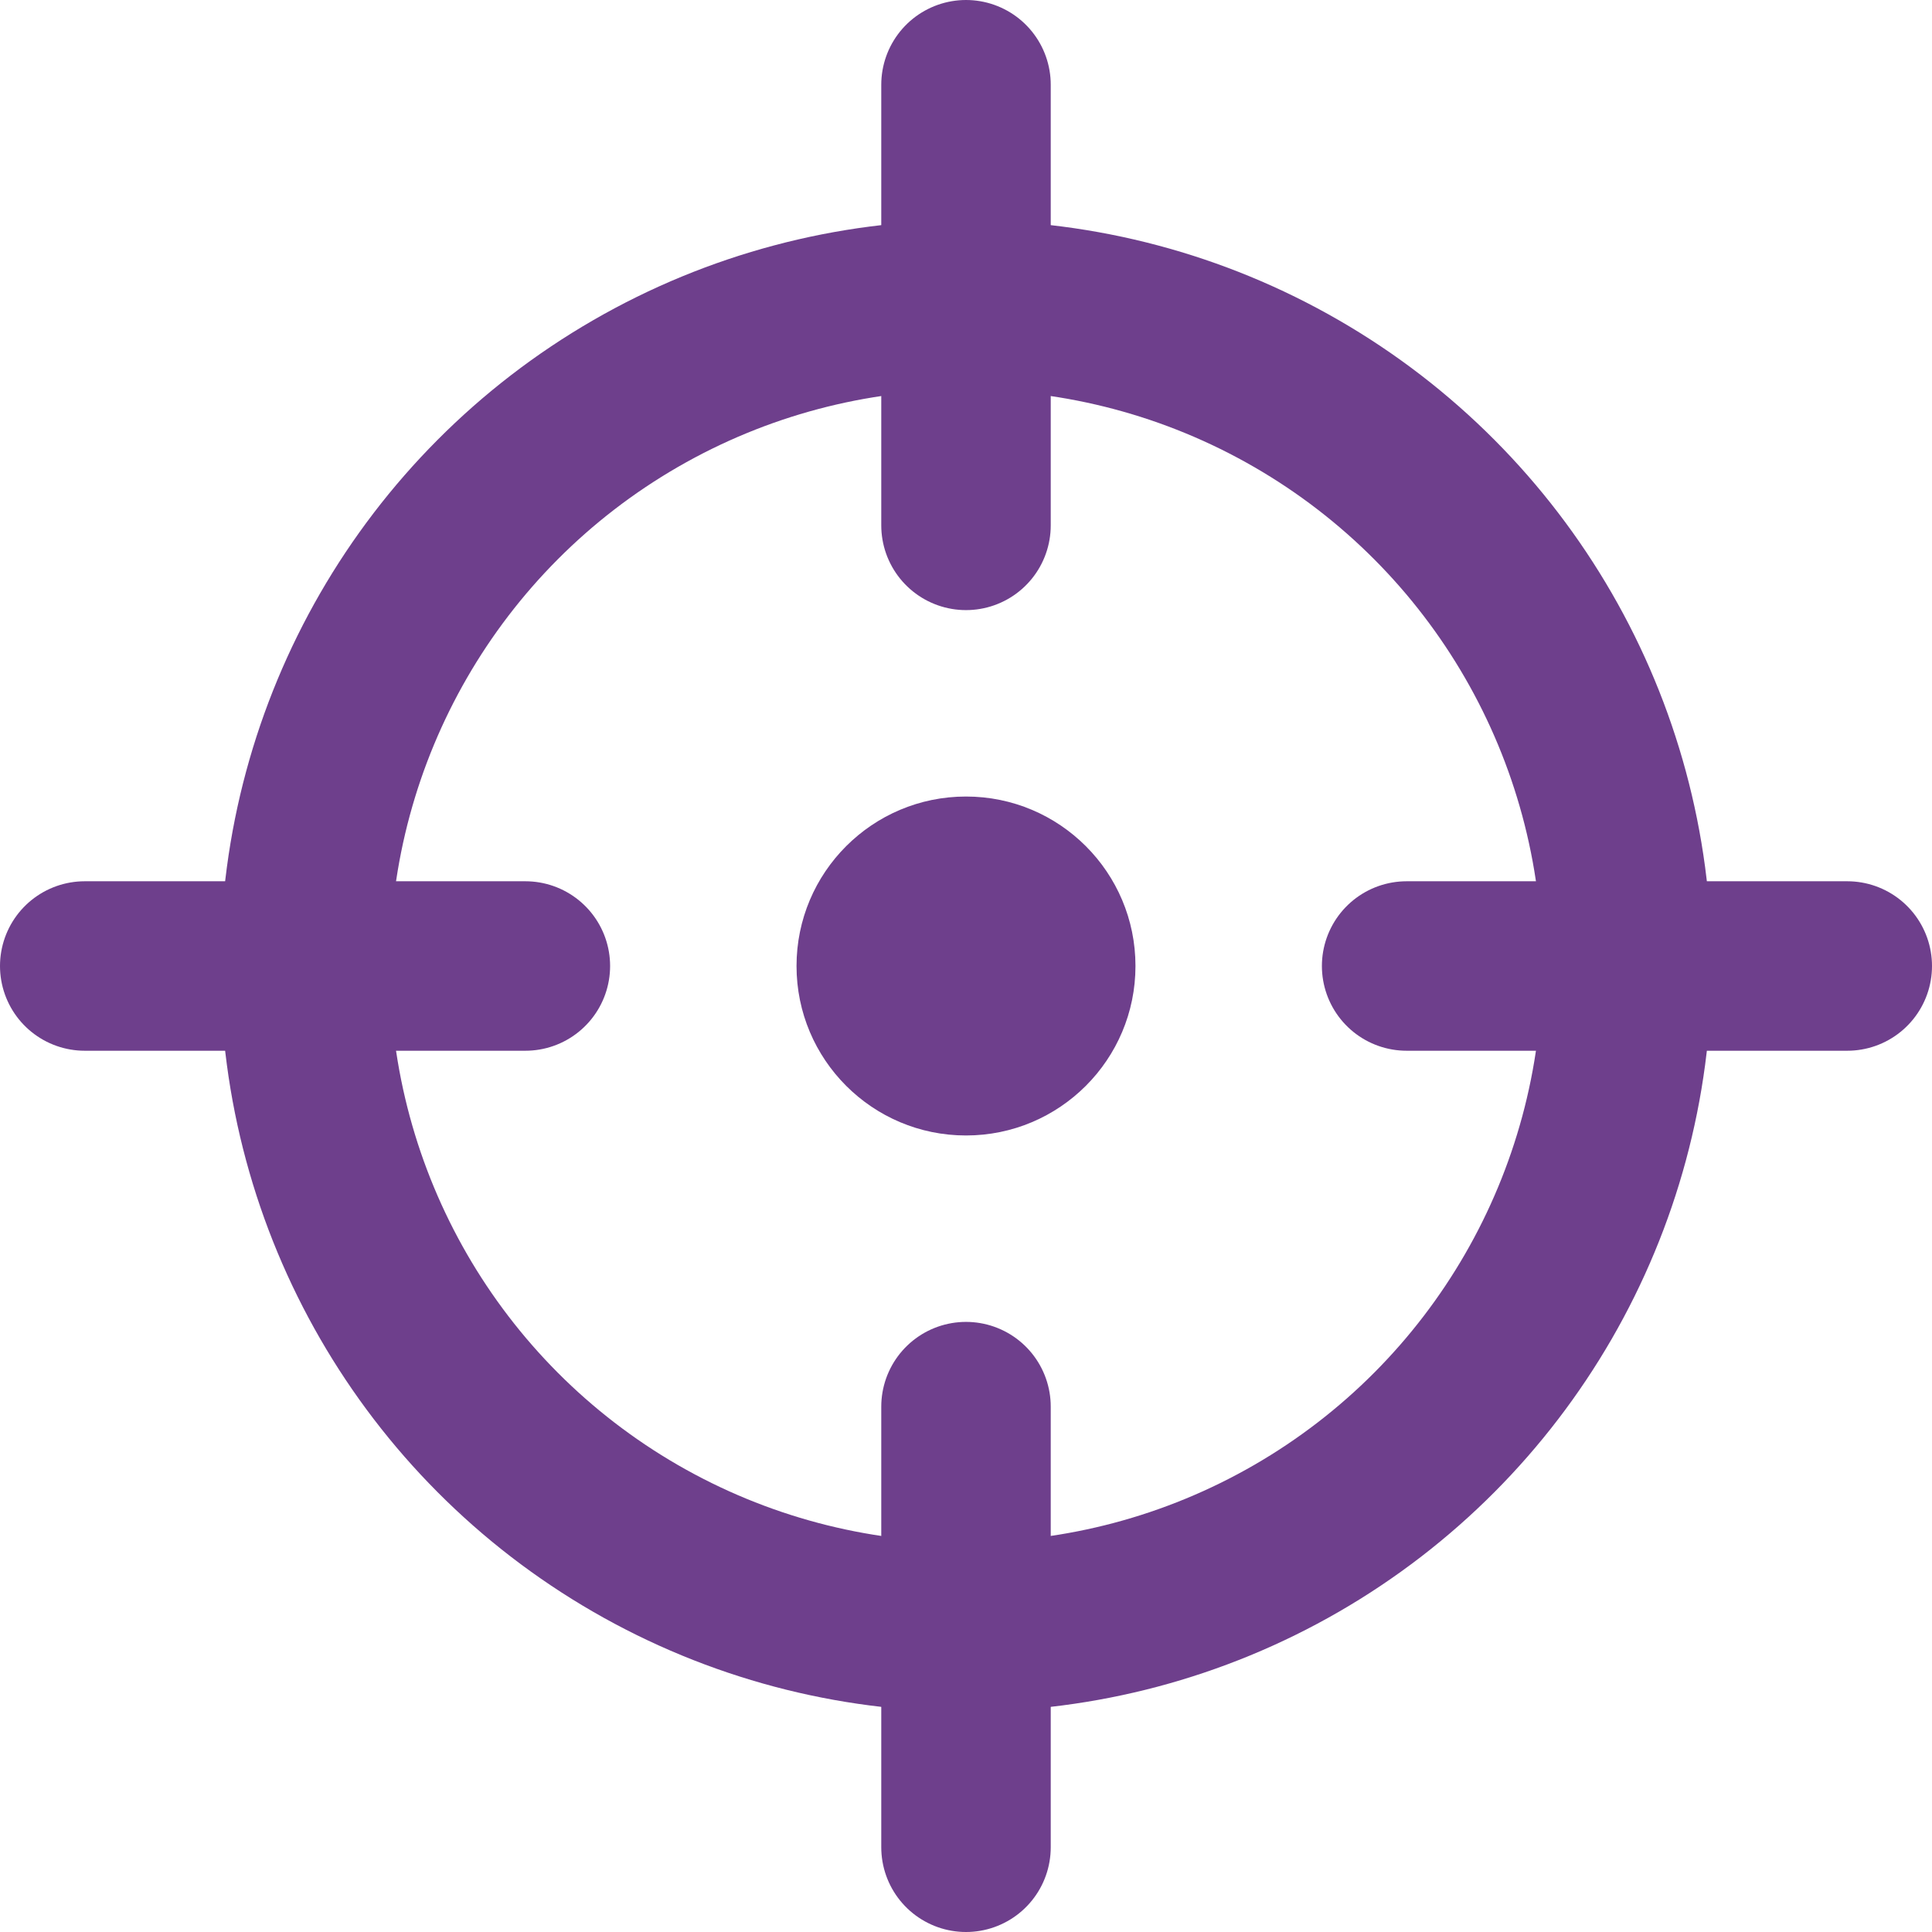
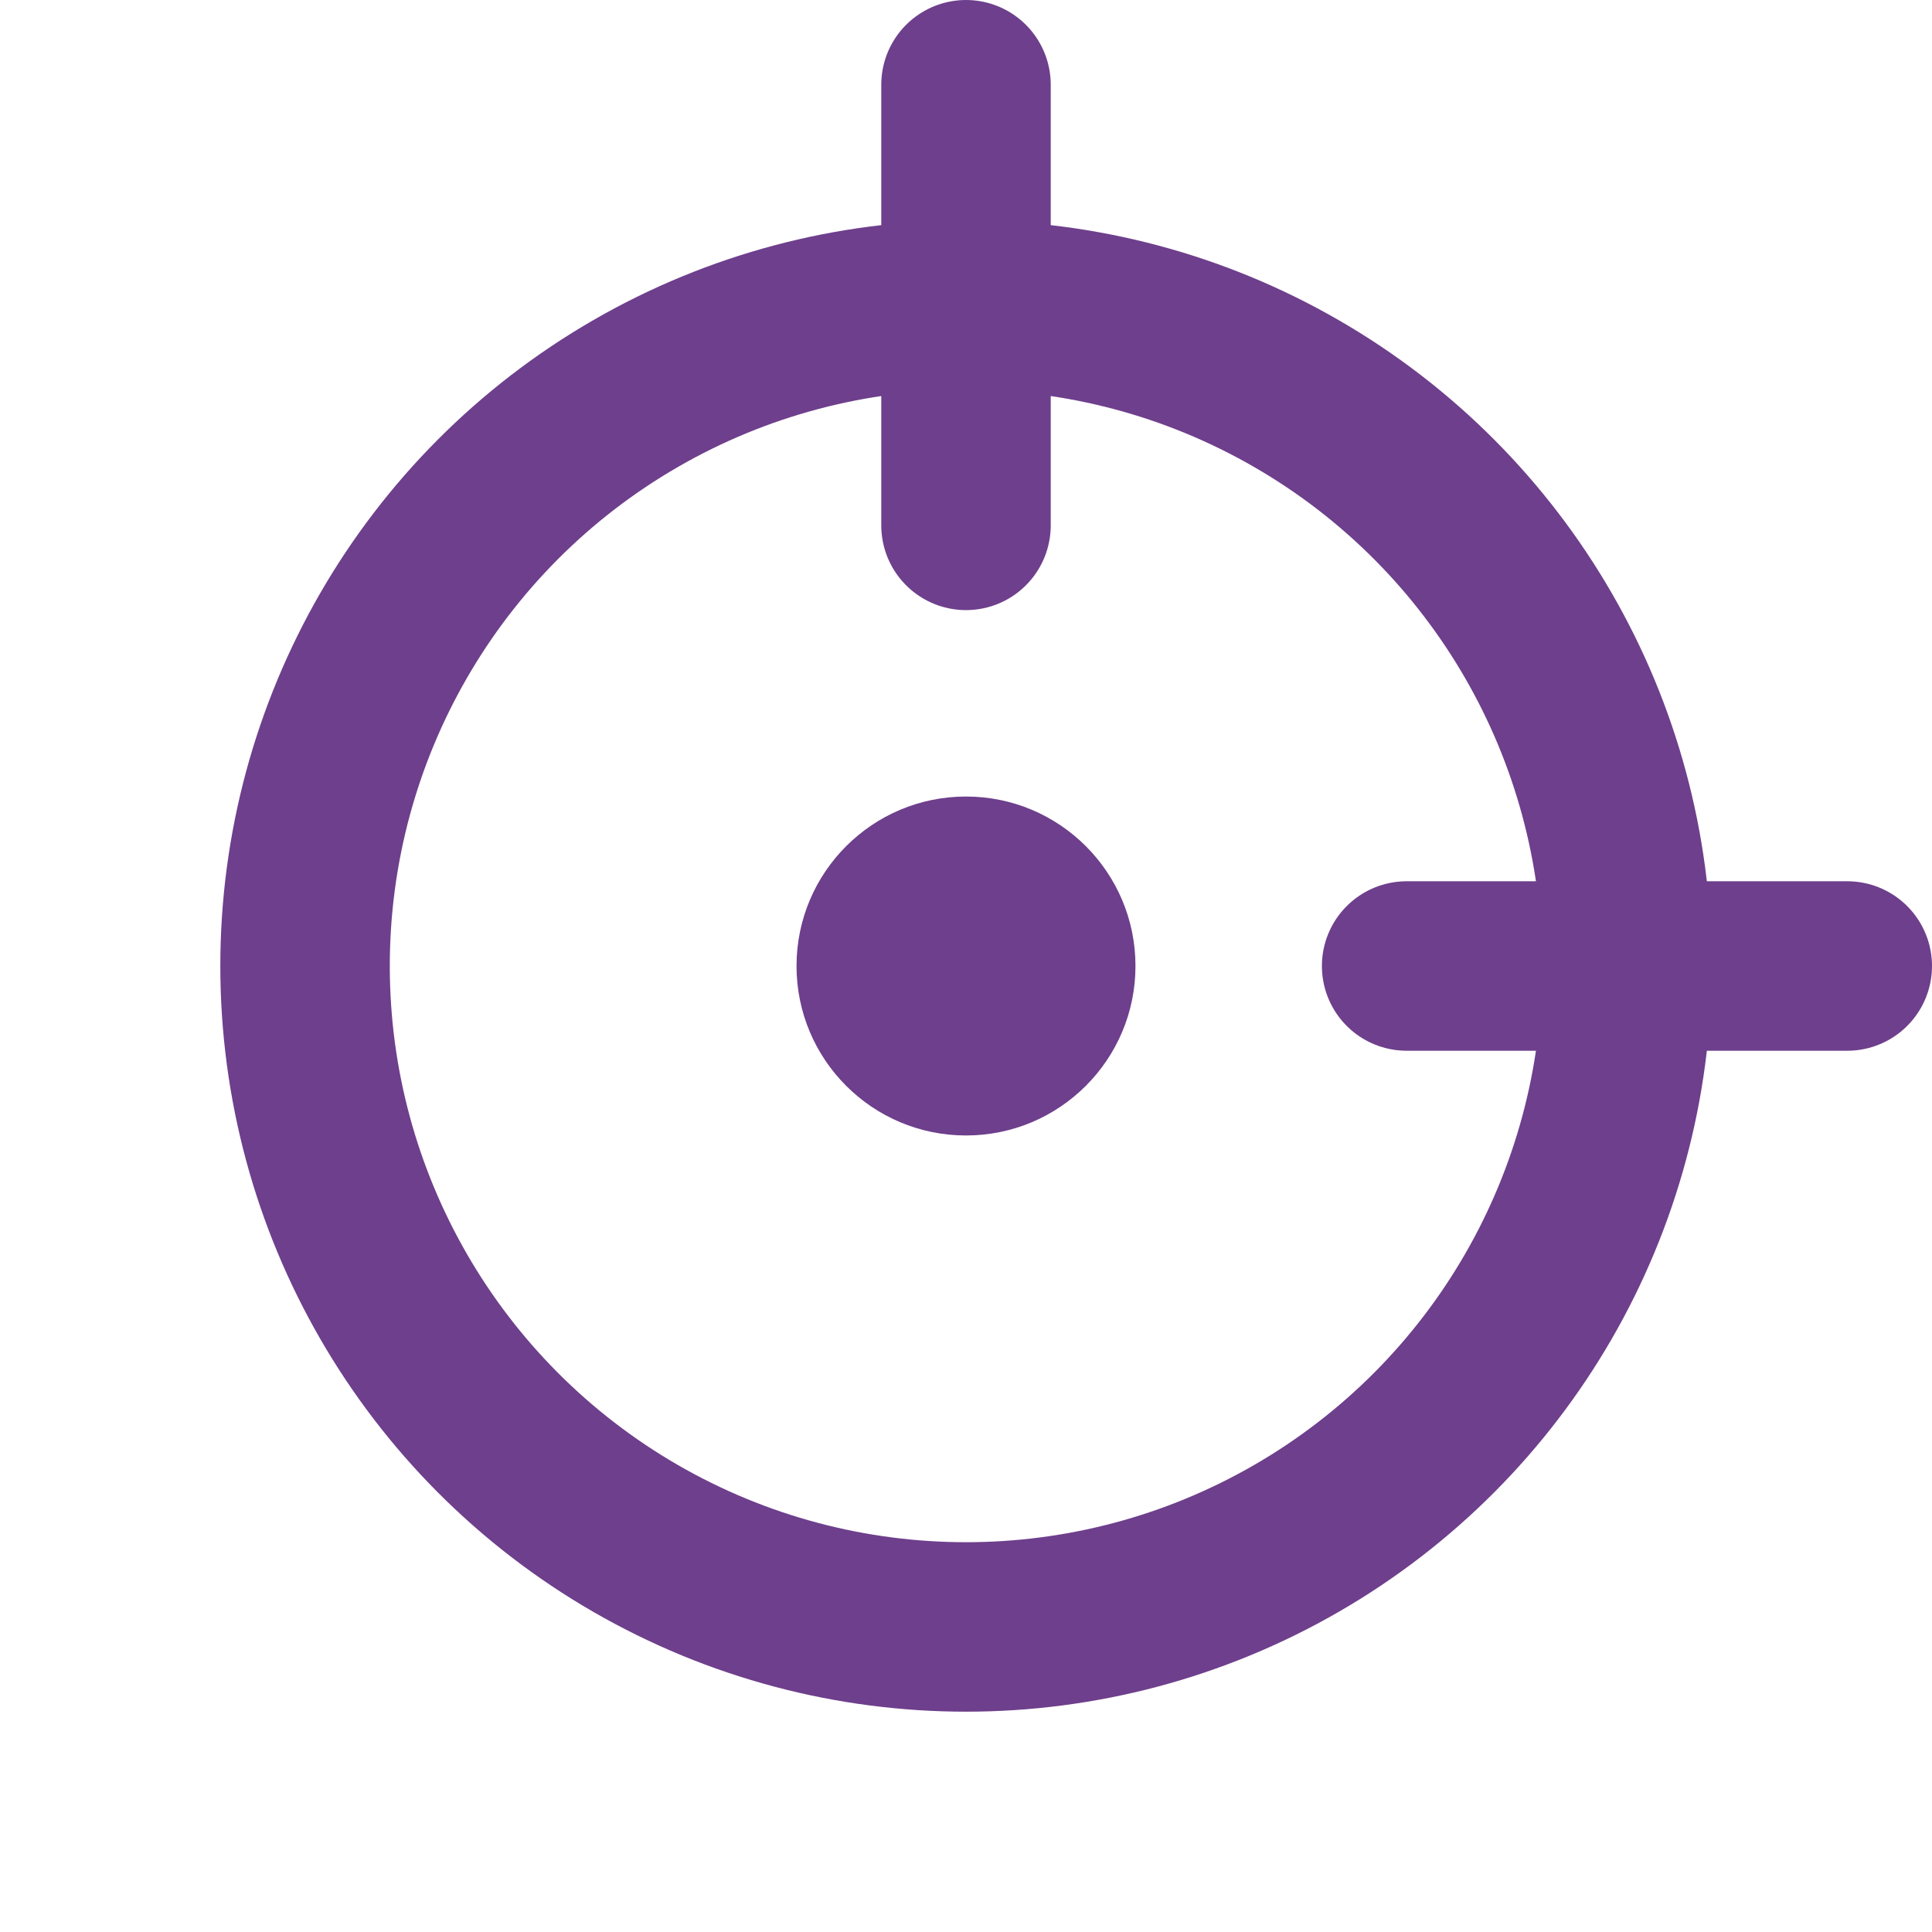
<svg xmlns="http://www.w3.org/2000/svg" id="Layer_2" viewBox="0 0 85.5 85.5">
  <defs>
    <style>.cls-1,.cls-2{fill:none;stroke:#6e3f8c;stroke-miterlimit:10;stroke-width:7.5px;}.cls-3{fill:#6e3f8c;}.cls-2{stroke-linecap:round;}</style>
  </defs>
  <g id="Daesign">
    <g>
      <circle class="cls-3" cx="42.75" cy="42.75" r="7.5" />
      <circle class="cls-1" cx="42.75" cy="42.75" r="29.25" />
      <line class="cls-2" x1="42.75" y1="23.25" x2="42.75" y2="3.75" />
-       <line class="cls-2" x1="42.75" y1="81.75" x2="42.75" y2="62.25" />
      <line class="cls-2" x1="62.25" y1="42.75" x2="81.75" y2="42.75" />
-       <line class="cls-2" x1="3.75" y1="42.75" x2="23.25" y2="42.75" />
    </g>
  </g>
</svg>